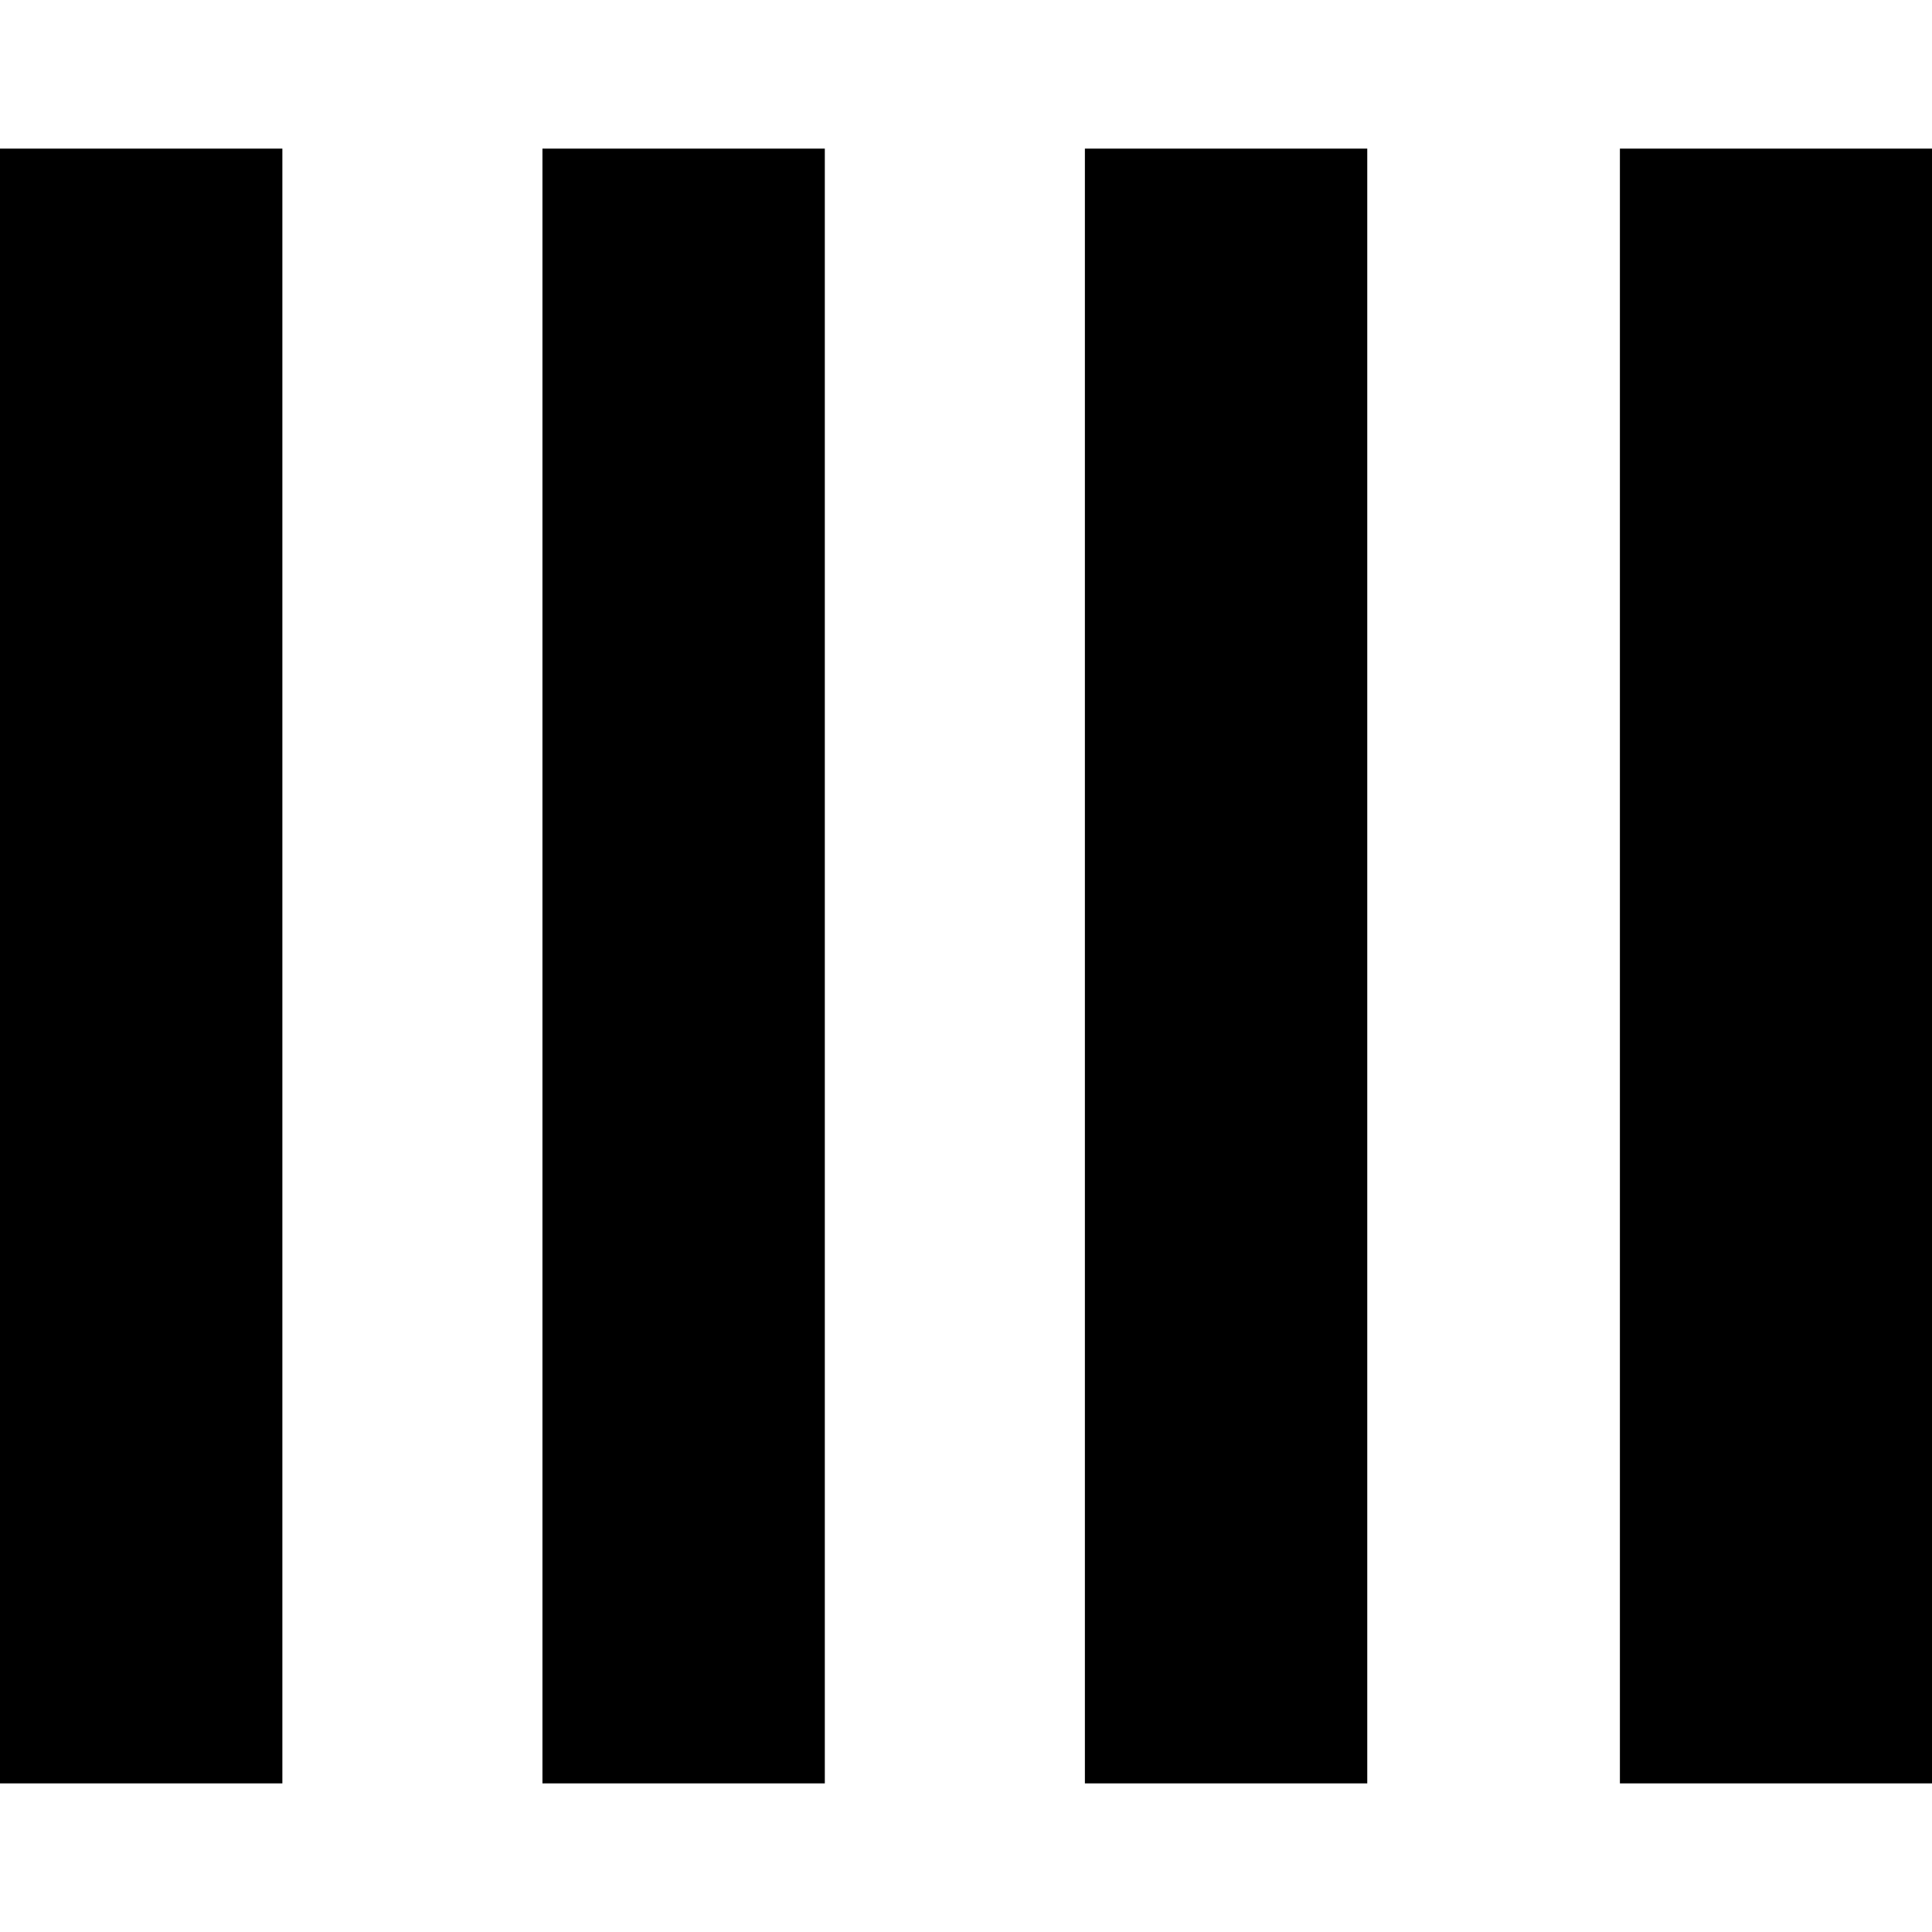
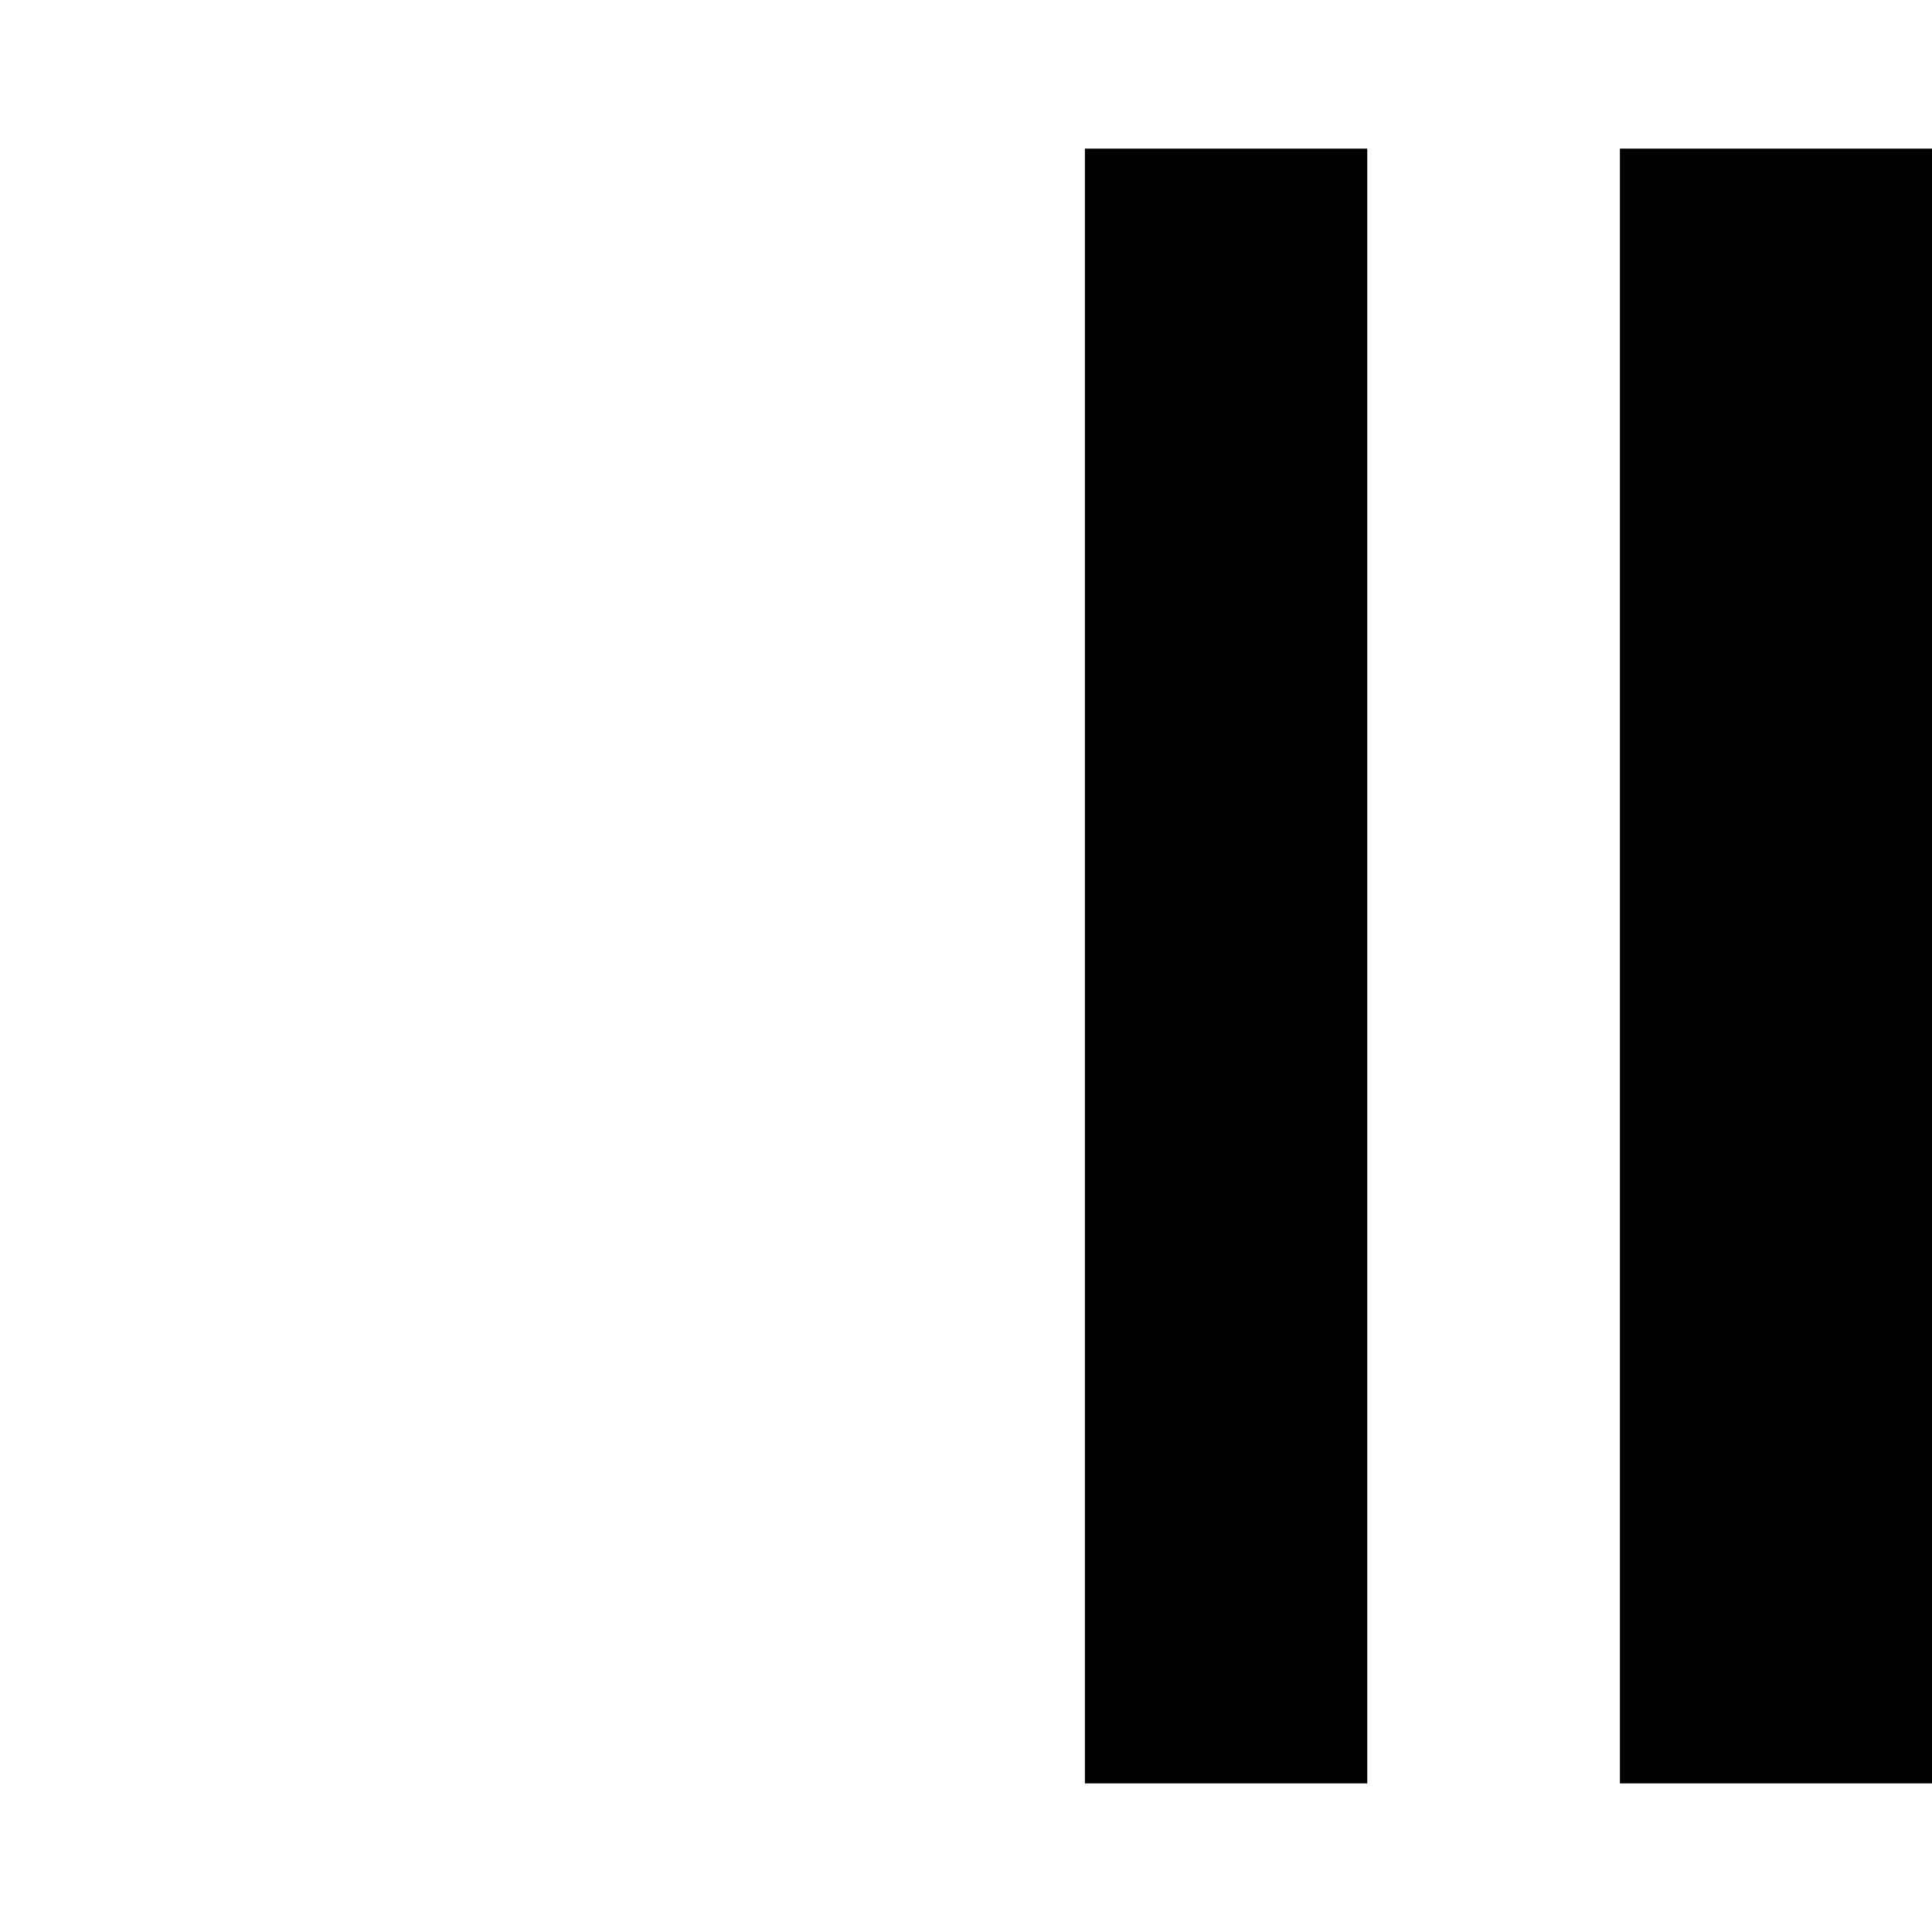
<svg xmlns="http://www.w3.org/2000/svg" version="1.0" width="260pt" height="260pt" viewBox="0 0 260 260" preserveAspectRatio="xMidYMid meet">
  <g transform="translate(0,260) scale(0.1,-0.1)" fill="#000000" stroke="none">
-     <path d="M0 1300 l0 -1100 190 0 190 0 0 1100 0 1100 -190 0 -190 0 0 -1100z" />
-     <path d="M730 1300 l0 -1100 190 0 190 0 0 1100 0 1100 -190 0 -190 0 0 -1100z" />
    <path d="M1460 1300 l0 -1100 190 0 190 0 0 1100 0 1100 -190 0 -190 0 0 -1100z" />
    <path d="M2180 1300 l0 -1100 210 0 210 0 0 1100 0 1100 -210 0 -210 0 0 -1100z" />
  </g>
</svg>